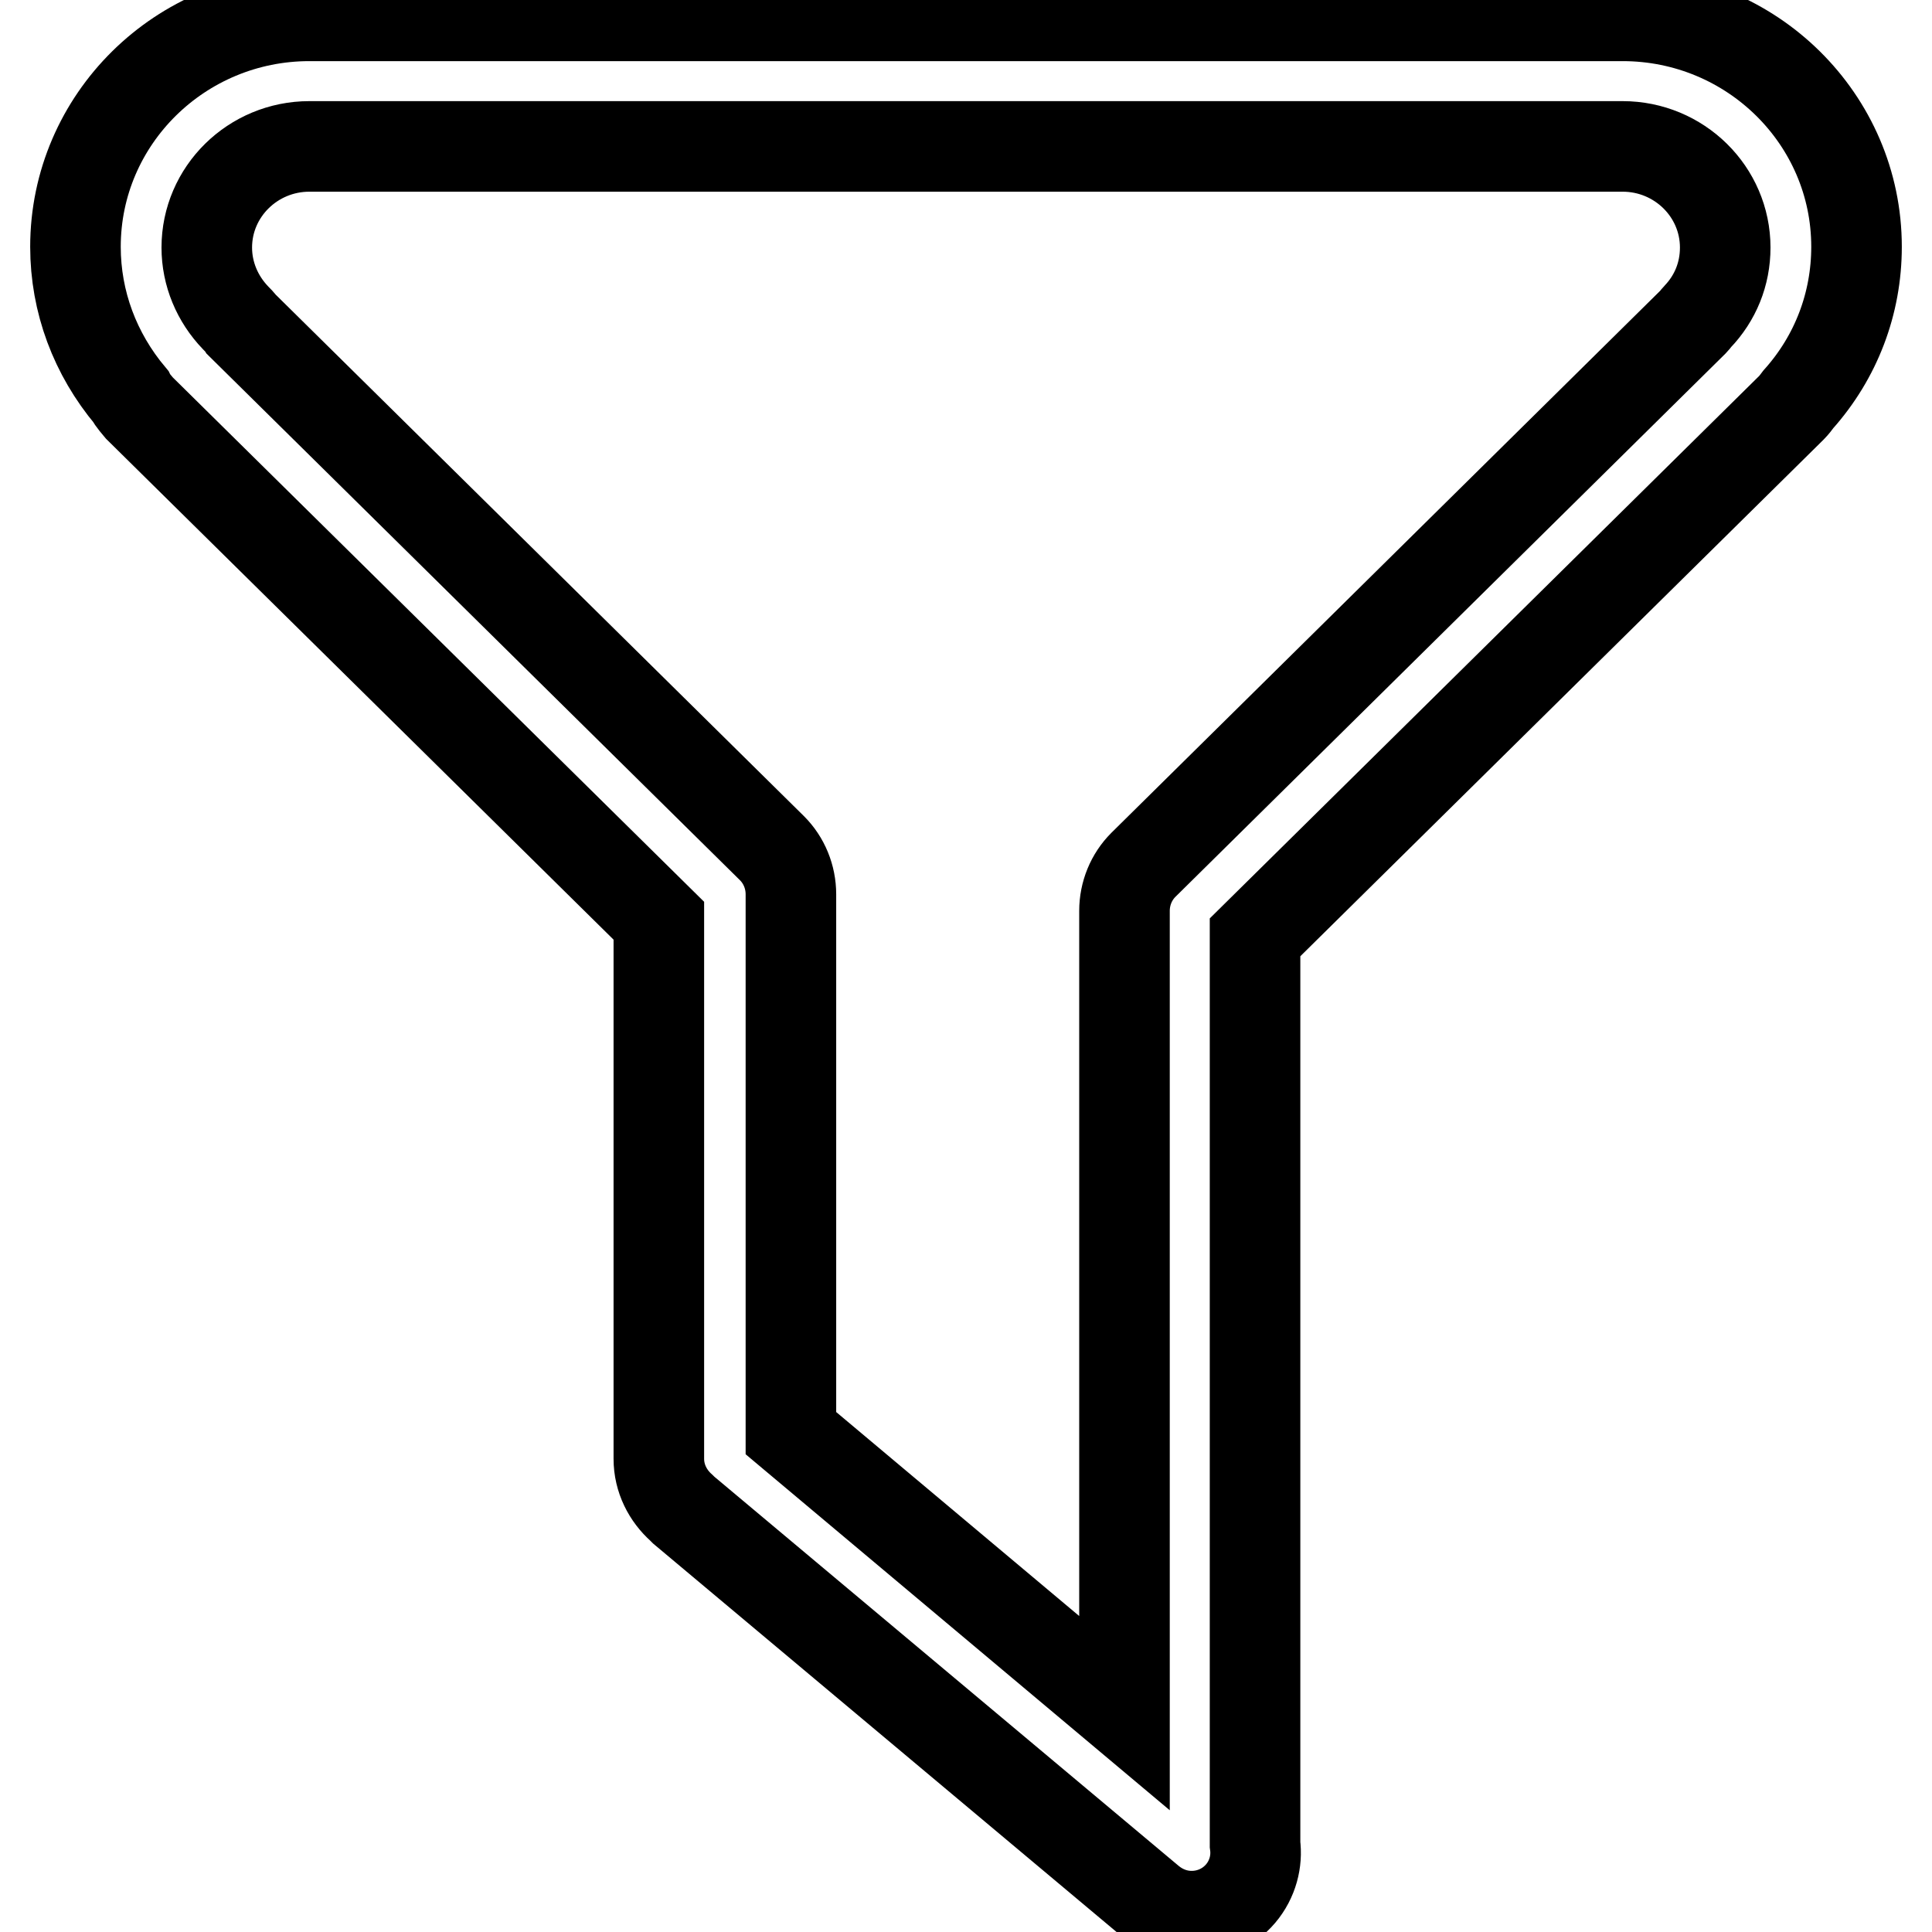
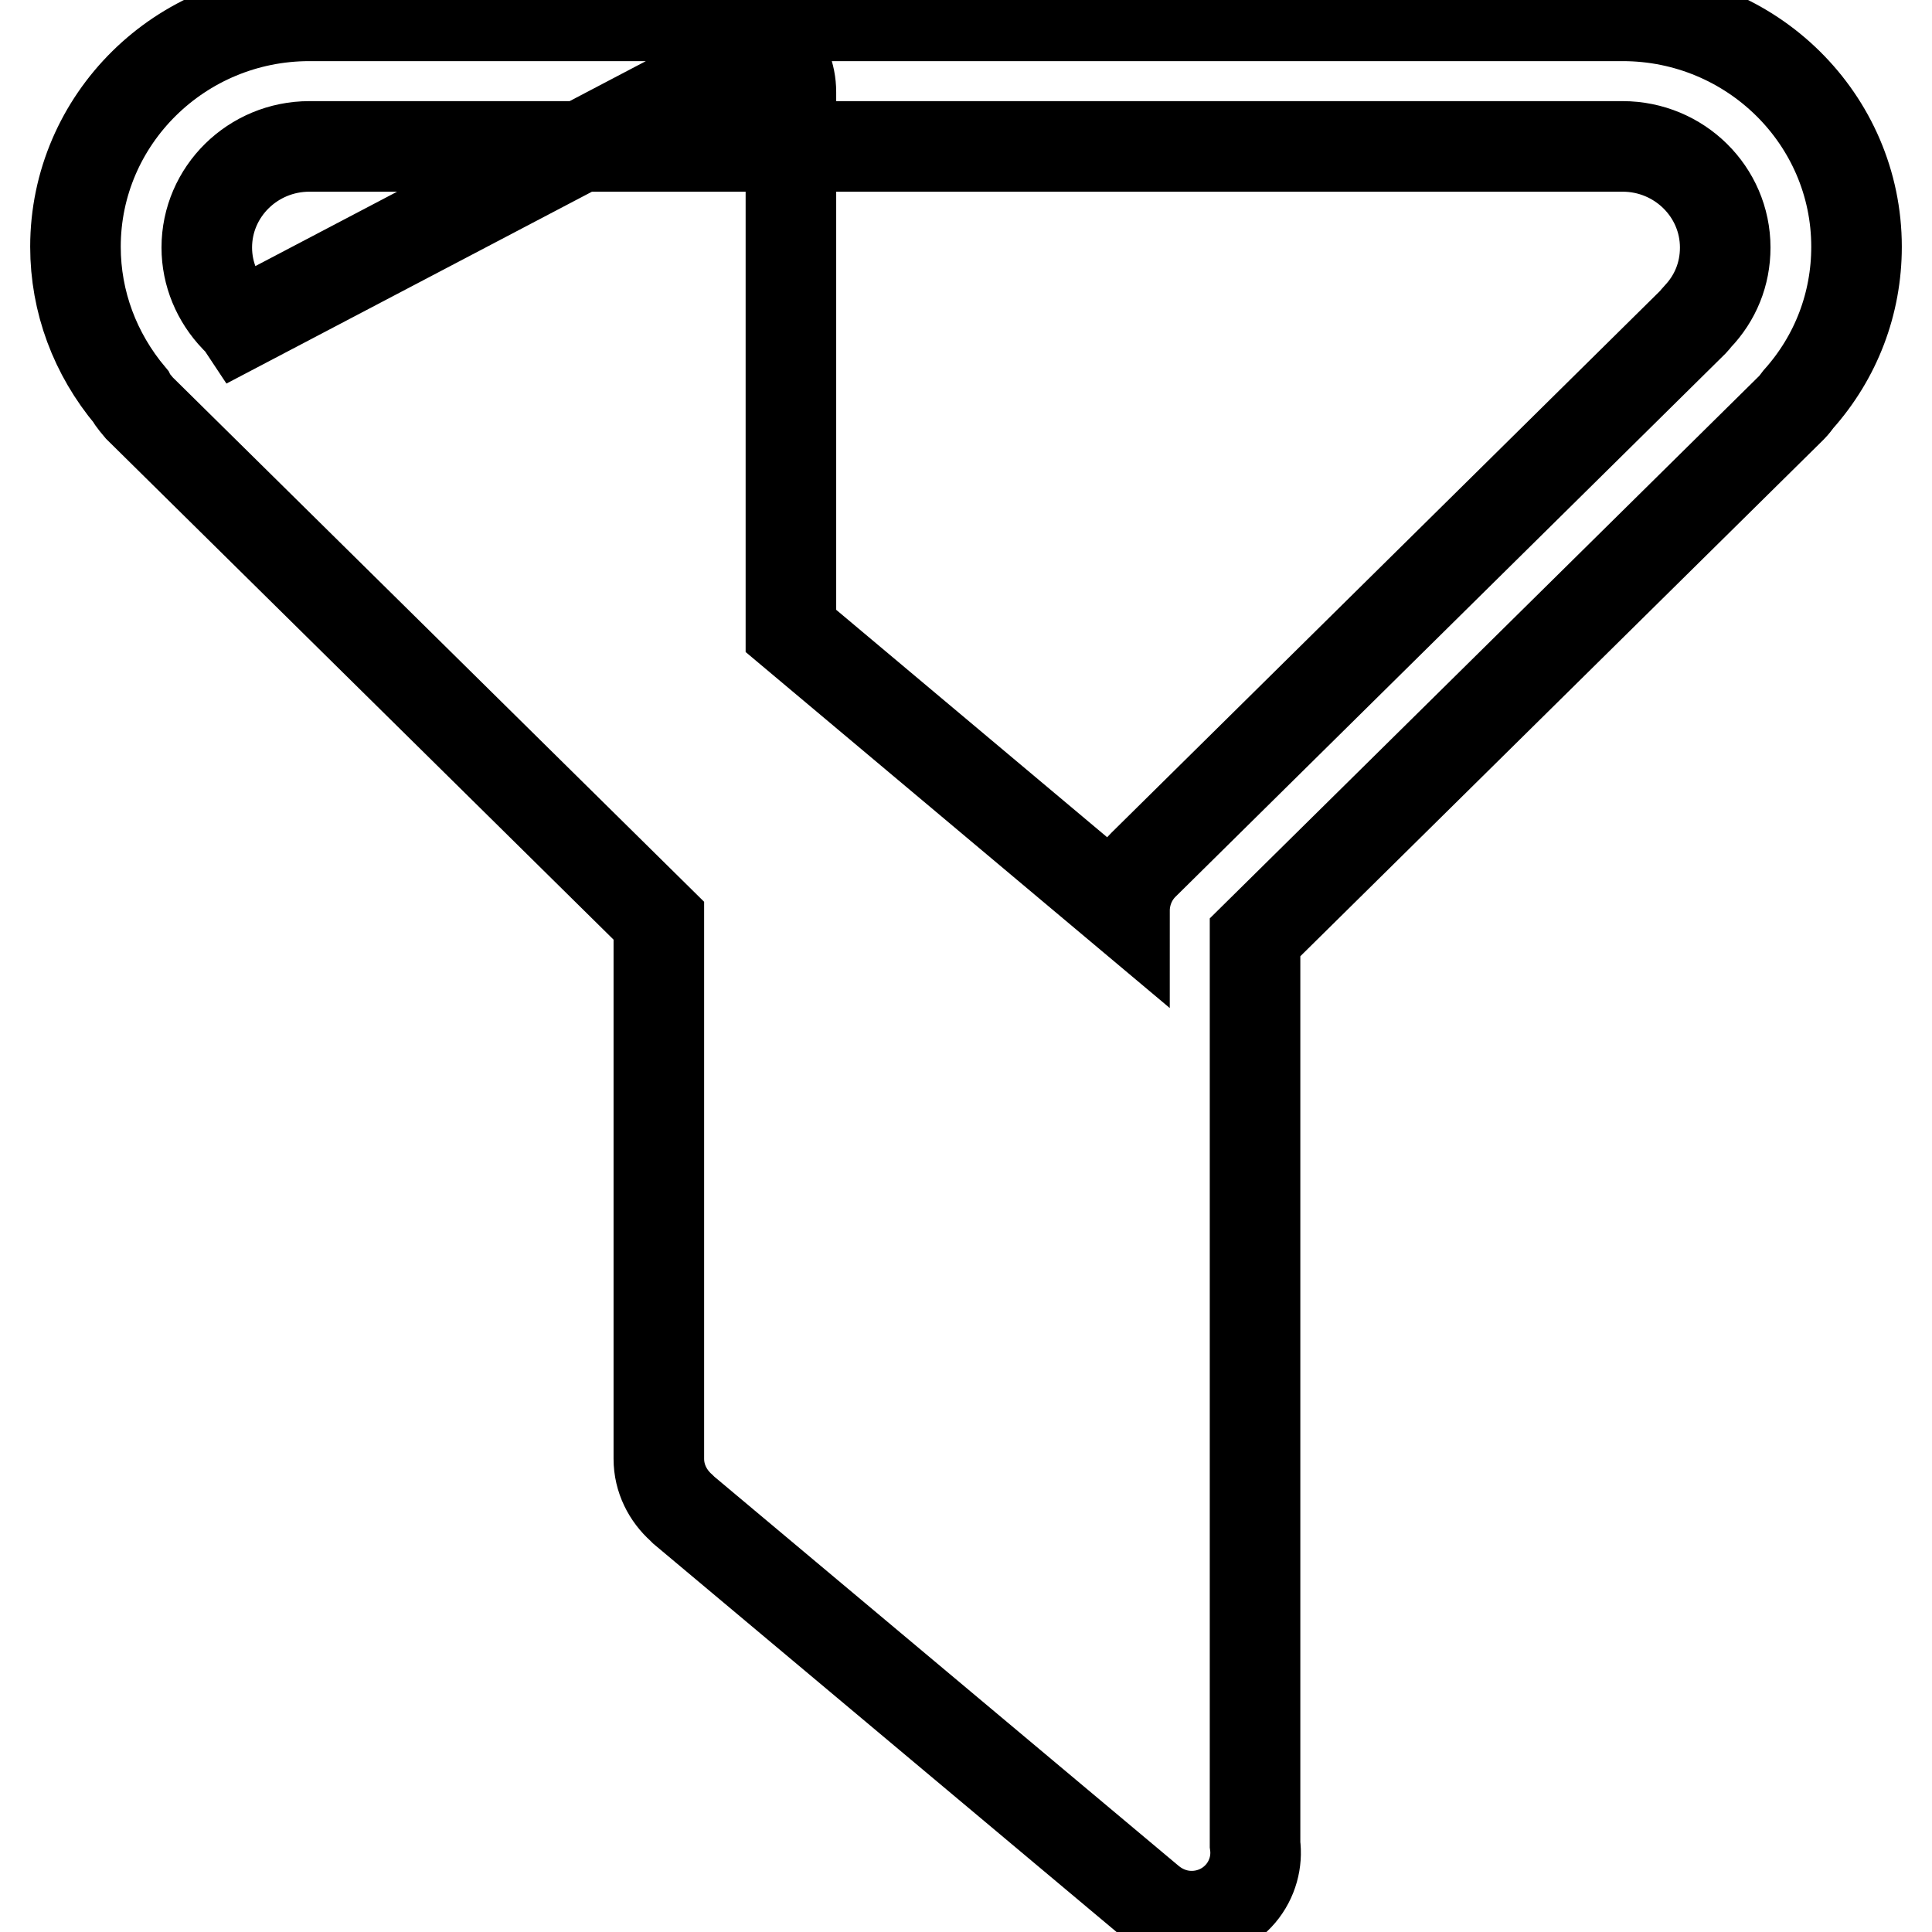
<svg xmlns="http://www.w3.org/2000/svg" version="1.1" x="0px" y="0px" viewBox="0 0 256 256" enable-background="new 0 0 256 256" xml:space="preserve">
  <g>
-     <path stroke-width="12" fill-opacity="0" stroke="#000000" d="M237.4,54c0.3-0.3,0.6-0.7,0.9-1.1c5-5.6,7.7-12.7,7.7-20.2c0-16.9-13.9-30.6-31-30.6H41 c-17.1,0-31,13.7-31,30.6c0,7.3,2.6,14.2,7.3,19.8c0.3,0.6,0.8,1.1,1.2,1.6L87.3,122v71.3c0,2.6,1.2,4.9,3,6.5 c0.1,0.1,0.2,0.2,0.3,0.3l61.8,51.8c1.6,1.3,3.5,2,5.5,2c2.4,0,4.8-1,6.5-3c1.6-1.9,2.2-4.3,1.9-6.5V124.2L237.4,54L237.4,54z  M32,43c-0.2-0.3-0.5-0.6-0.8-0.9c-2.4-2.5-3.8-5.8-3.8-9.3c0-7.4,6.1-13.4,13.6-13.4h174c7.5,0,13.6,6,13.6,13.4 c0,3.5-1.3,6.7-3.7,9.2c-0.2,0.2-0.3,0.4-0.5,0.6l-72.9,72c-1.6,1.6-2.5,3.8-2.5,6.1v106.3l-44.2-37.1v-71.4c0-2.3-0.9-4.5-2.5-6.1 L32,43L32,43z" />
+     <path stroke-width="12" fill-opacity="0" stroke="#000000" d="M237.4,54c0.3-0.3,0.6-0.7,0.9-1.1c5-5.6,7.7-12.7,7.7-20.2c0-16.9-13.9-30.6-31-30.6H41 c-17.1,0-31,13.7-31,30.6c0,7.3,2.6,14.2,7.3,19.8c0.3,0.6,0.8,1.1,1.2,1.6L87.3,122v71.3c0,2.6,1.2,4.9,3,6.5 c0.1,0.1,0.2,0.2,0.3,0.3l61.8,51.8c1.6,1.3,3.5,2,5.5,2c2.4,0,4.8-1,6.5-3c1.6-1.9,2.2-4.3,1.9-6.5V124.2L237.4,54L237.4,54z  M32,43c-0.2-0.3-0.5-0.6-0.8-0.9c-2.4-2.5-3.8-5.8-3.8-9.3c0-7.4,6.1-13.4,13.6-13.4h174c7.5,0,13.6,6,13.6,13.4 c0,3.5-1.3,6.7-3.7,9.2c-0.2,0.2-0.3,0.4-0.5,0.6l-72.9,72c-1.6,1.6-2.5,3.8-2.5,6.1l-44.2-37.1v-71.4c0-2.3-0.9-4.5-2.5-6.1 L32,43L32,43z" />
  </g>
</svg>